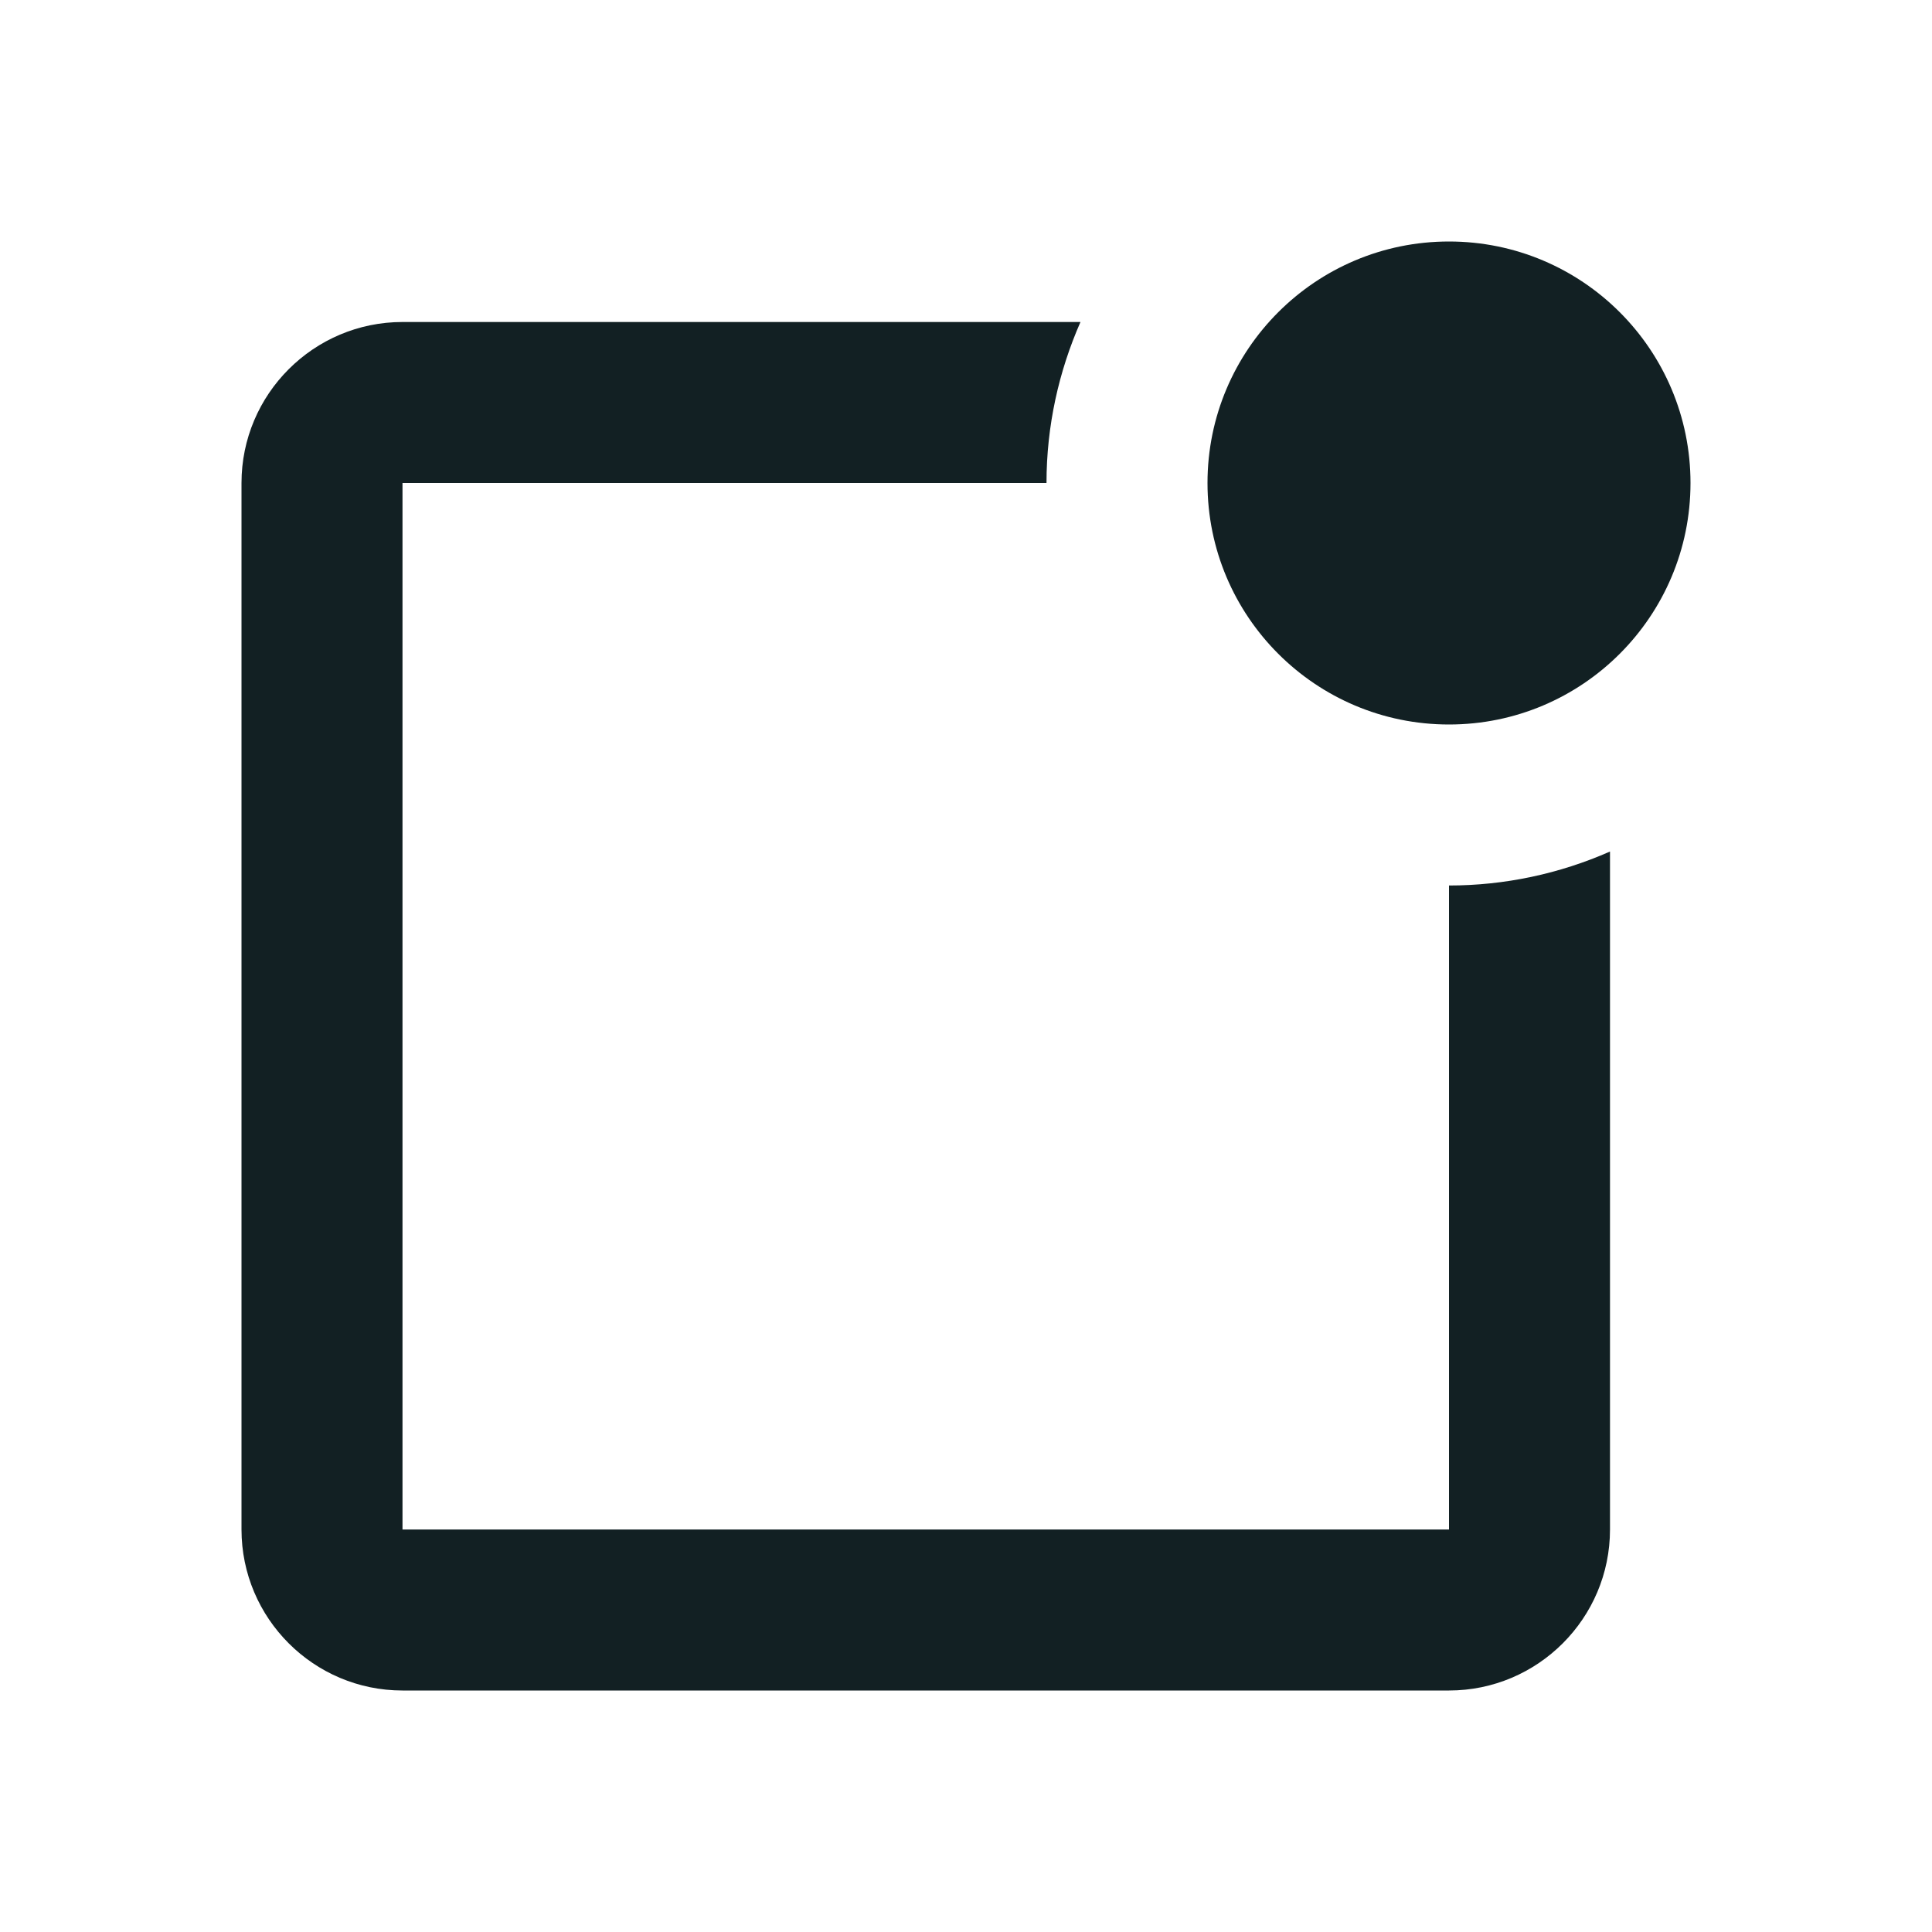
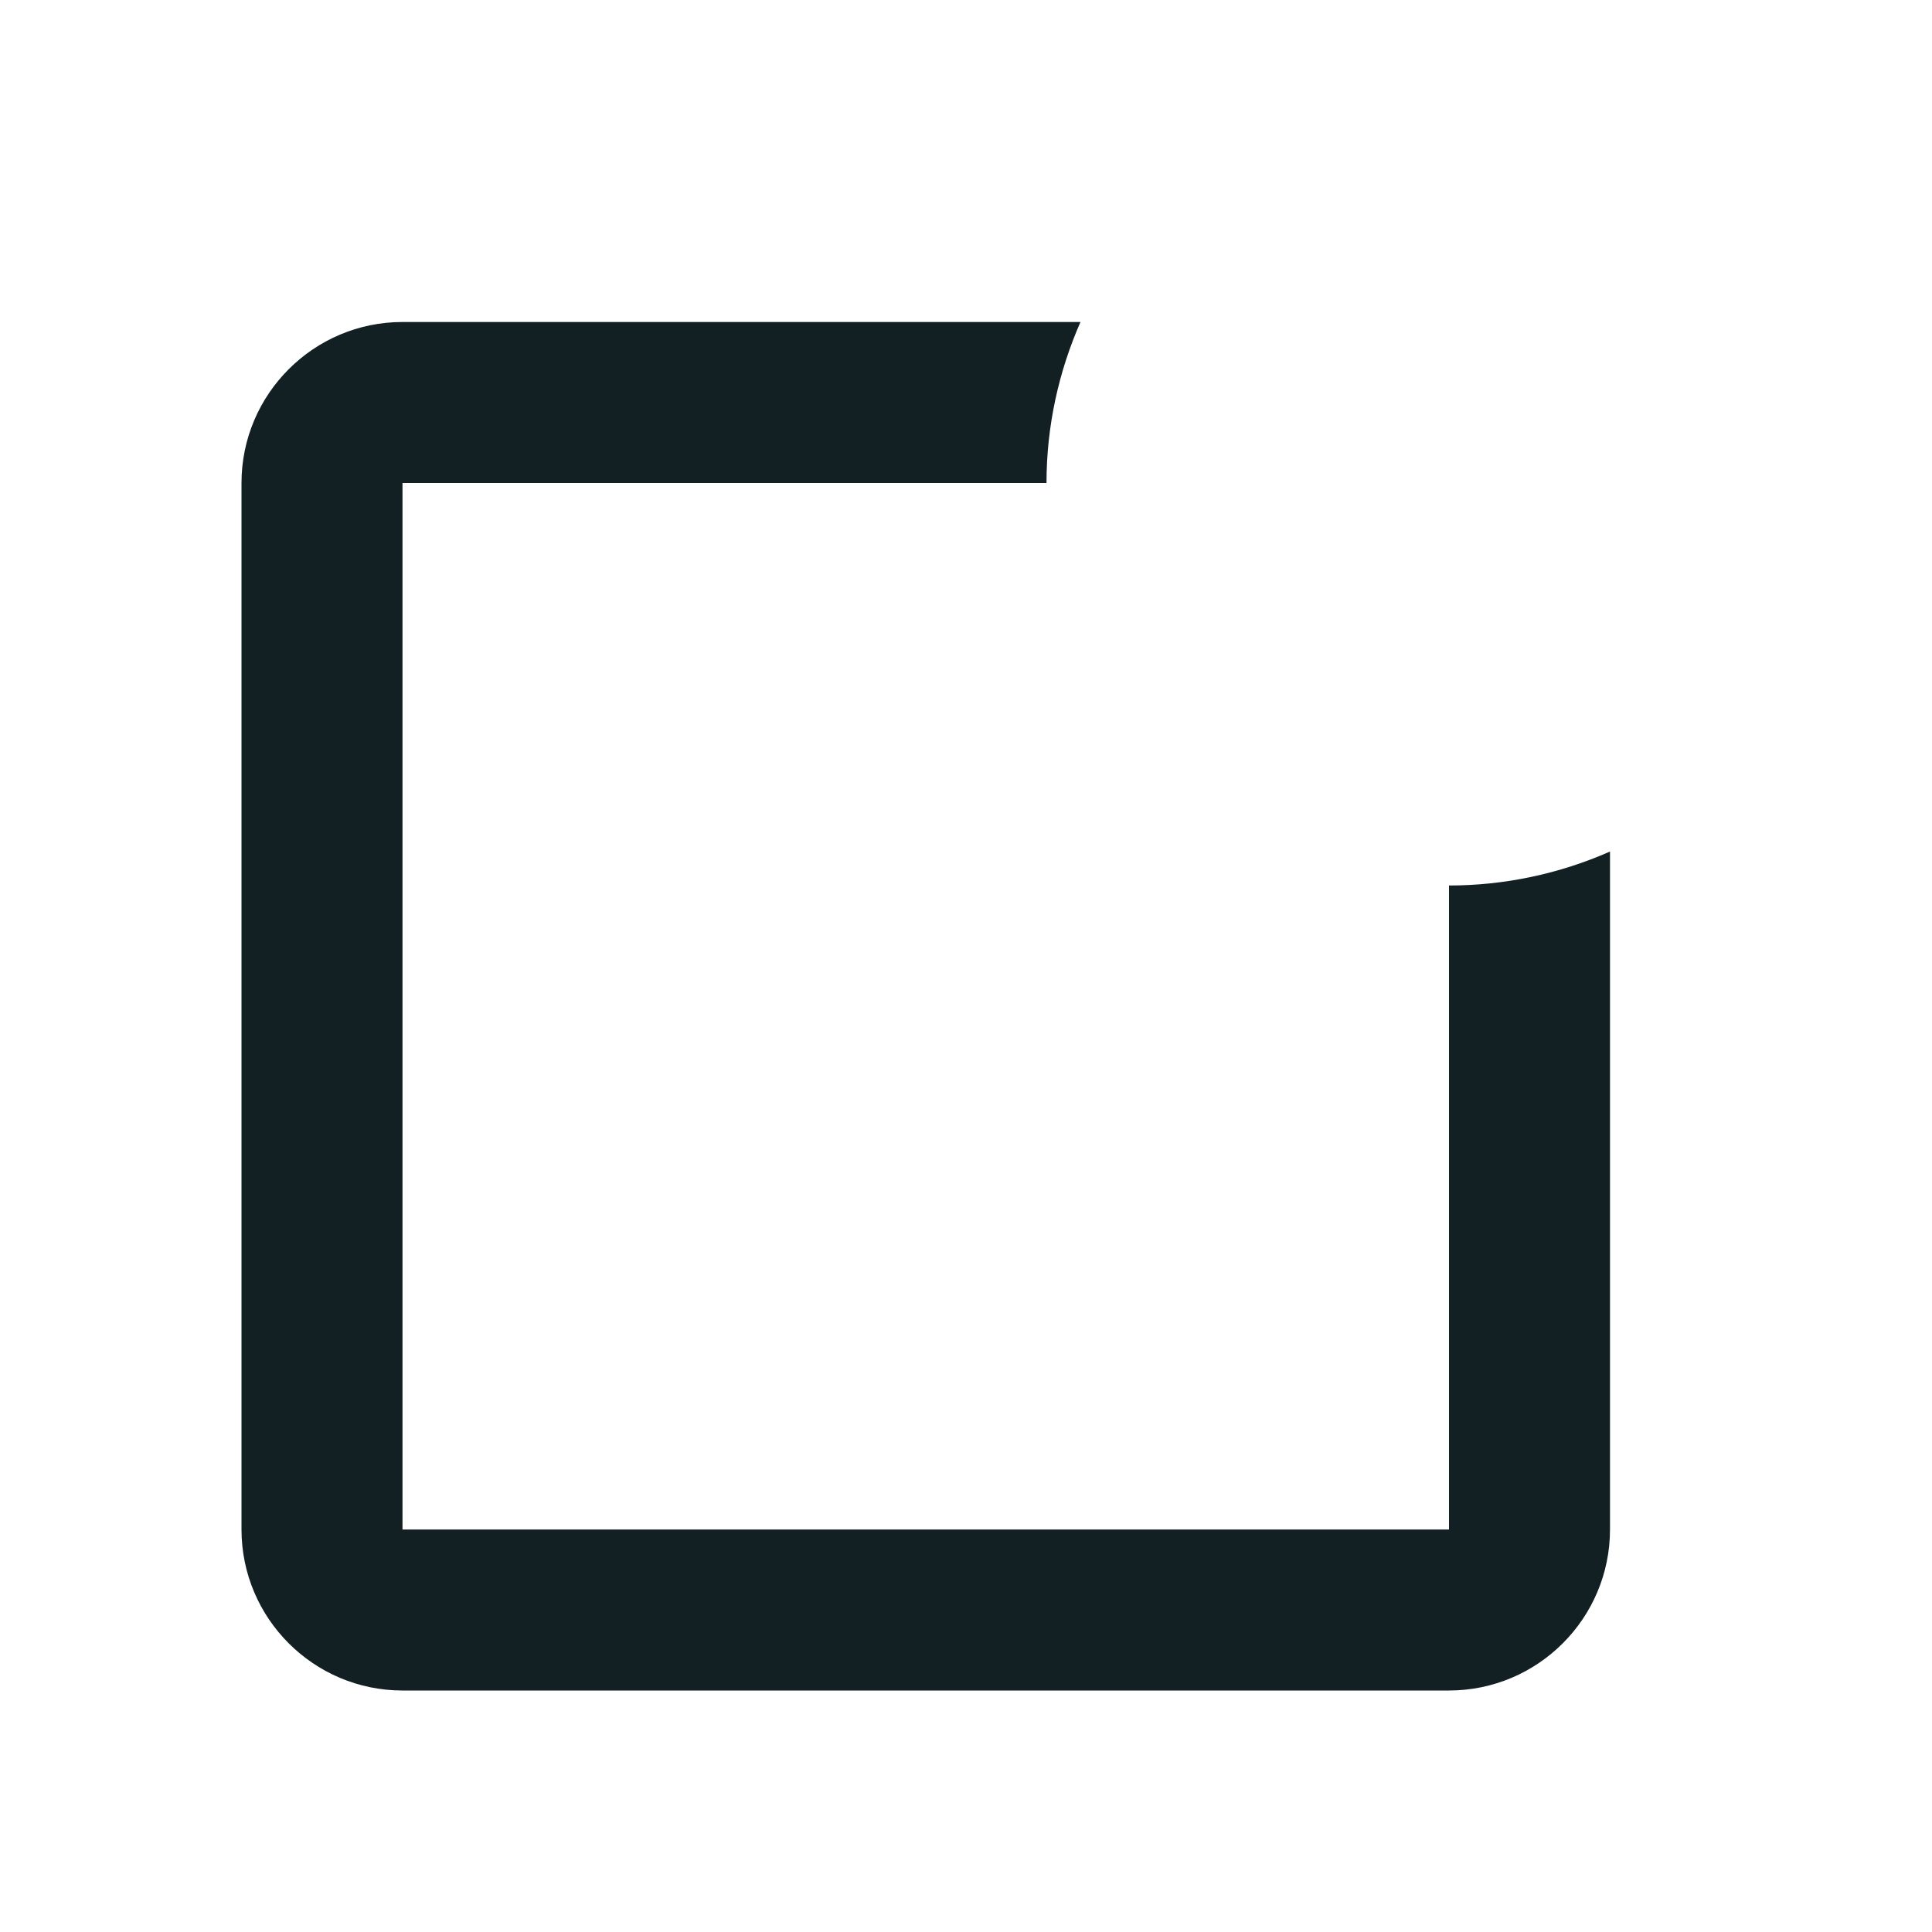
<svg xmlns="http://www.w3.org/2000/svg" width="24" height="24" viewBox="0 0 24 24" fill="none">
-   <path d="M18 9C19.657 9 21 7.657 21 6C21 4.343 19.657 3 18 3C16.343 3 15 4.343 15 6C15 7.657 16.343 9 18 9Z" fill="#122023" />
  <path d="M18 19H5V6H13C13 5.288 13.153 4.613 13.422 4H5C3.897 4 3 4.897 3 6V19C3 20.103 3.897 21 5 21H18C19.103 21 20 20.103 20 19V10.578C19.37 10.856 18.689 11 18 11V19Z" fill="#122023" />
</svg>